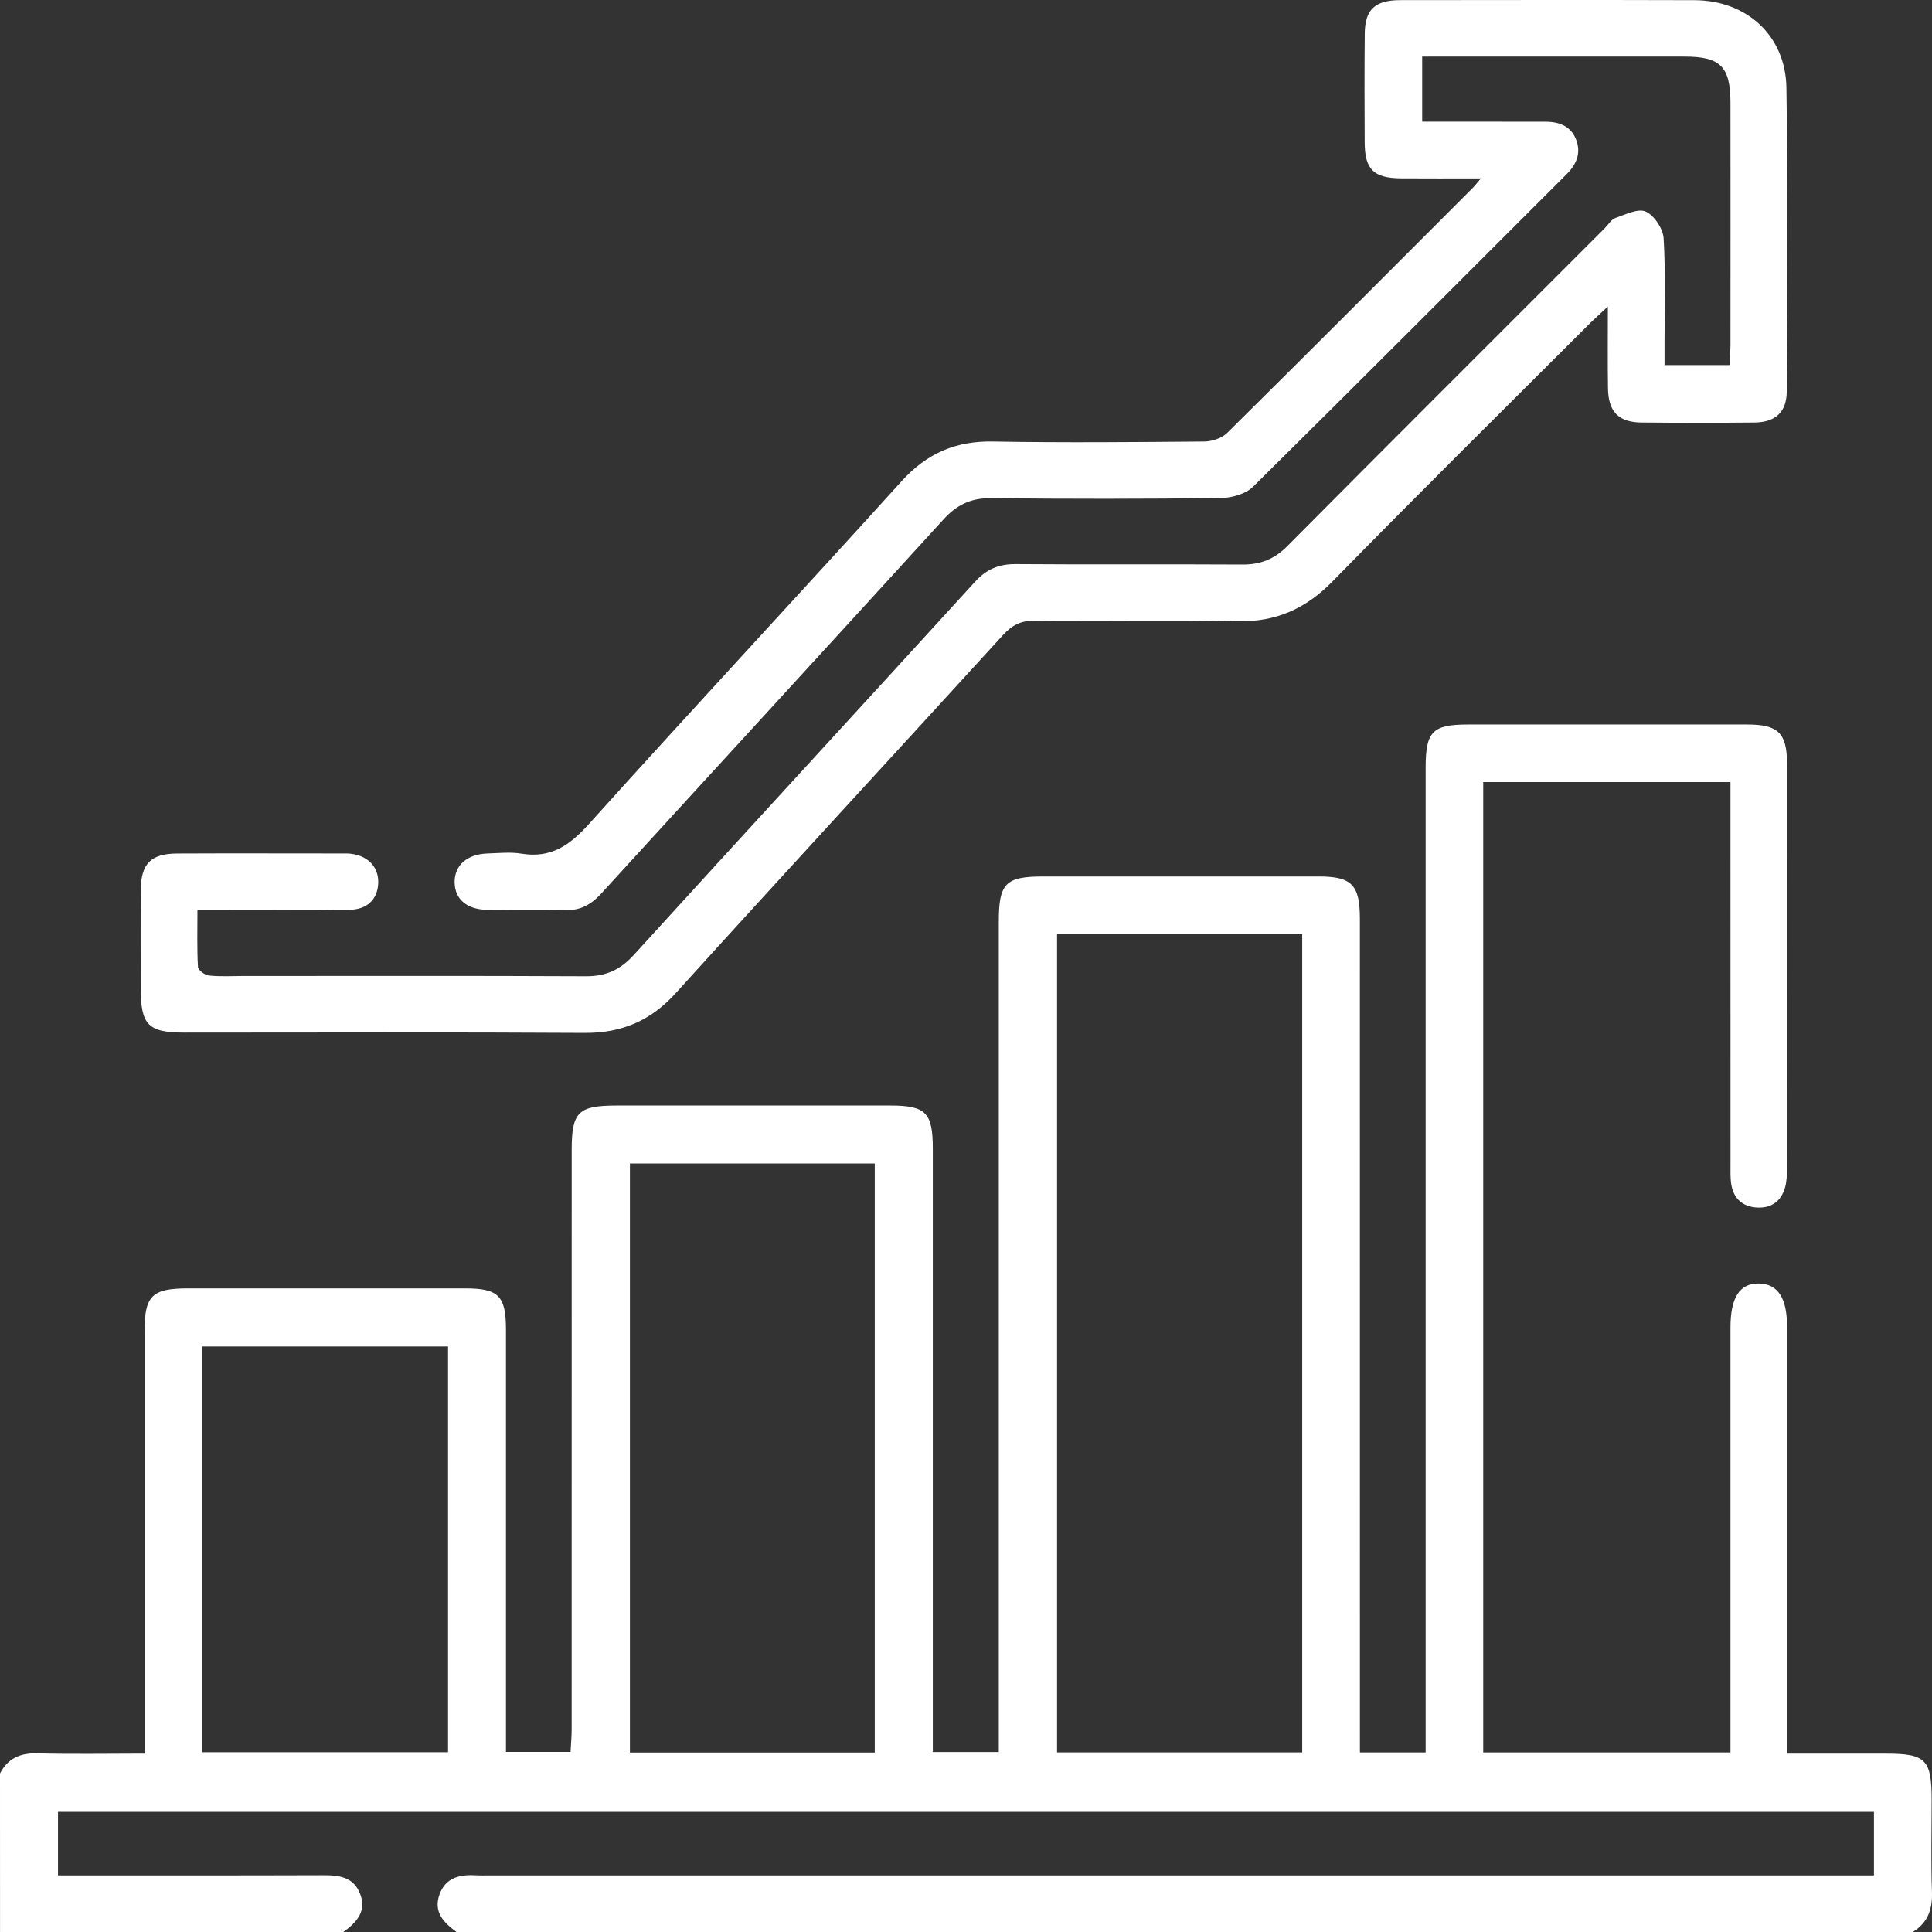
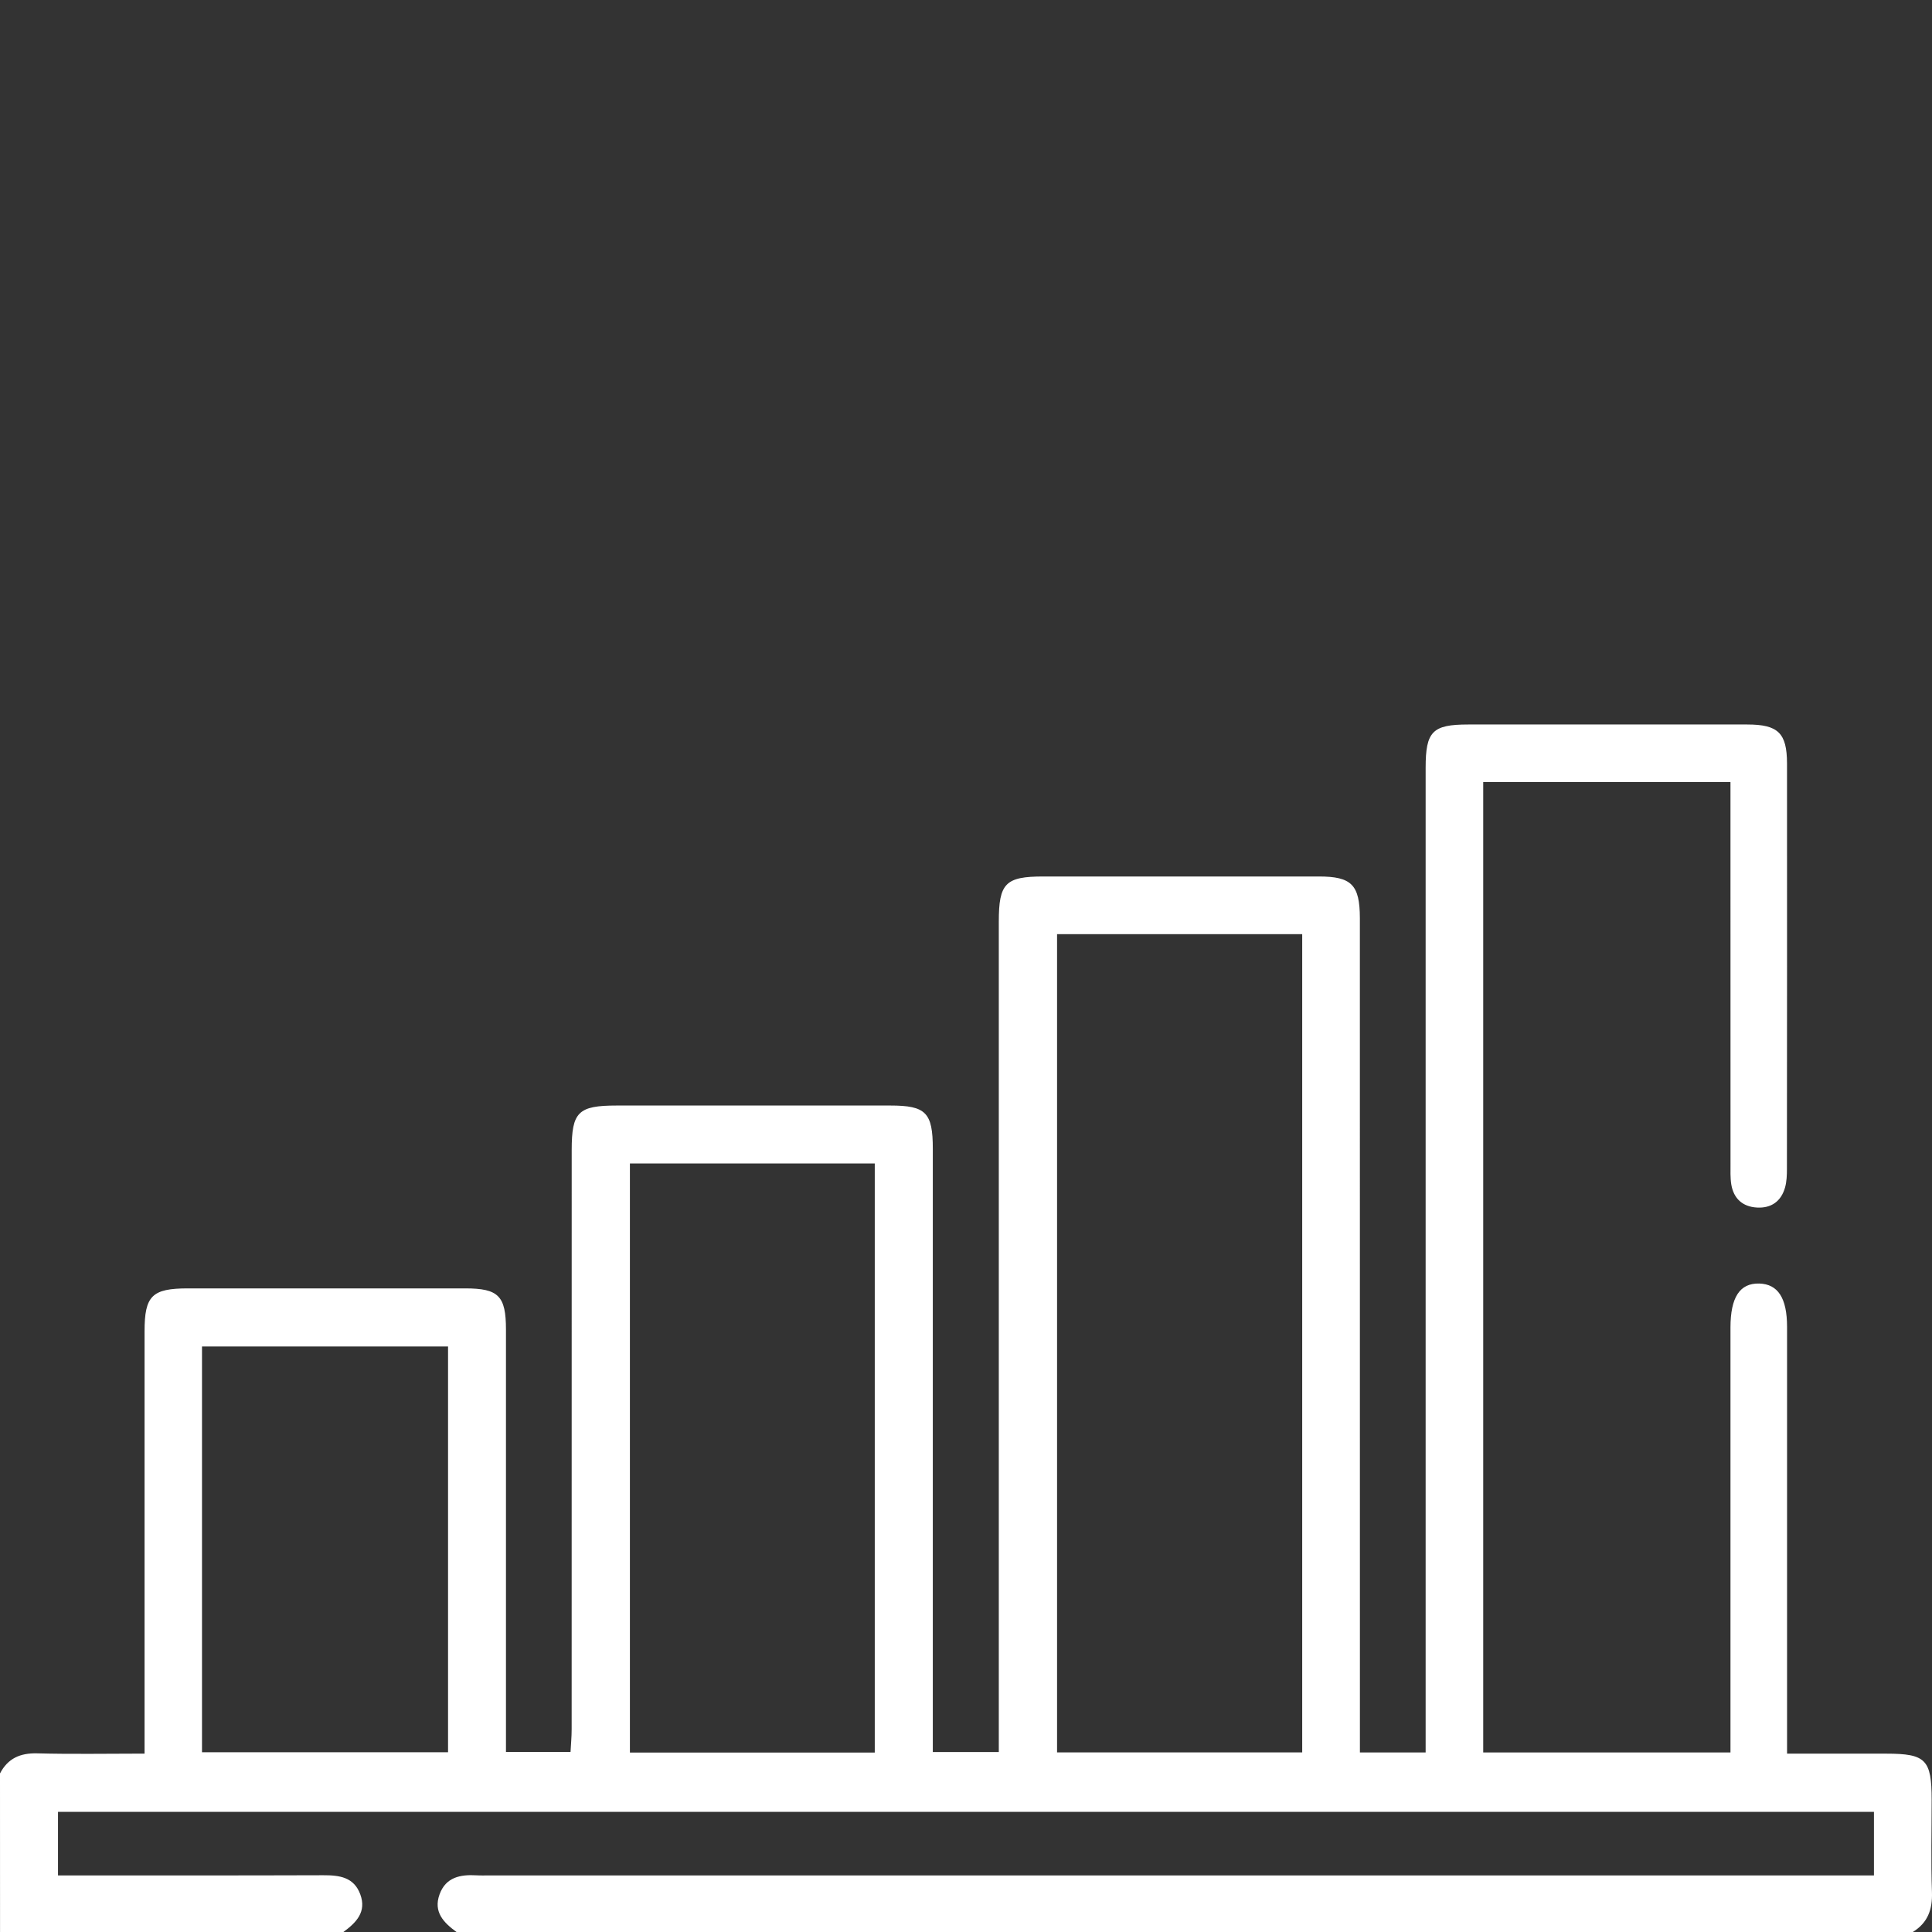
<svg xmlns="http://www.w3.org/2000/svg" width="45" height="45" viewBox="0 0 45 45" fill="none">
  <rect x="0" y="0" width="45" height="45" fill="#333333" stroke="none" />
-   <path d="M0 41.307C0.183 40.956 0.47 40.829 0.865 40.839C1.681 40.861 2.498 40.845 3.367 40.845C3.367 40.623 3.367 40.452 3.367 40.281C3.367 37.191 3.367 34.101 3.367 31.009C3.367 30.181 3.541 30.009 4.378 30.009C6.531 30.008 8.684 30.008 10.835 30.009C11.613 30.009 11.785 30.185 11.785 30.971C11.786 34.061 11.785 37.151 11.785 40.242C11.785 40.417 11.785 40.592 11.785 40.806C12.282 40.806 12.755 40.806 13.289 40.806C13.297 40.642 13.315 40.459 13.315 40.277C13.316 35.781 13.316 31.284 13.316 26.788C13.316 25.898 13.467 25.75 14.368 25.75C16.491 25.75 18.615 25.75 20.738 25.75C21.565 25.75 21.727 25.914 21.727 26.758C21.727 31.269 21.727 35.781 21.727 40.291C21.727 40.451 21.727 40.609 21.727 40.808C22.233 40.808 22.707 40.808 23.264 40.808C23.264 40.637 23.264 40.455 23.264 40.273C23.264 34.005 23.264 27.736 23.264 21.468C23.264 20.571 23.419 20.415 24.304 20.415C26.442 20.415 28.58 20.414 30.718 20.415C31.481 20.415 31.672 20.609 31.674 21.383C31.675 27.666 31.675 33.949 31.675 40.231C31.675 40.418 31.675 40.605 31.675 40.818C32.202 40.818 32.676 40.818 33.206 40.818C33.206 40.614 33.206 40.428 33.206 40.243C33.206 32.788 33.206 25.333 33.206 17.88C33.206 17.037 33.365 16.875 34.195 16.875C36.362 16.875 38.531 16.873 40.698 16.875C41.415 16.875 41.621 17.074 41.623 17.78C41.625 20.928 41.624 24.077 41.621 27.226C41.621 27.371 41.616 27.521 41.577 27.66C41.485 27.983 41.254 28.145 40.922 28.126C40.59 28.107 40.38 27.919 40.325 27.588C40.3 27.431 40.307 27.267 40.307 27.106C40.306 24.323 40.306 21.54 40.306 18.758C40.306 18.585 40.306 18.414 40.306 18.216C38.363 18.216 36.468 18.216 34.547 18.216C34.547 25.752 34.547 33.272 34.547 40.818C36.46 40.818 38.354 40.818 40.306 40.818C40.306 40.621 40.306 40.45 40.306 40.278C40.306 37.276 40.306 34.273 40.306 31.271C40.306 31.154 40.306 31.037 40.306 30.92C40.307 30.216 40.523 29.885 40.975 29.896C41.413 29.908 41.624 30.235 41.624 30.906C41.624 34.026 41.624 37.145 41.624 40.265C41.624 40.439 41.624 40.613 41.624 40.846C42.421 40.846 43.178 40.846 43.935 40.846C44.856 40.846 44.992 40.986 44.992 41.921C44.992 42.638 44.974 43.356 44.999 44.074C45.013 44.478 44.9 44.786 44.553 45C33.247 45 21.941 45 10.633 45C10.335 44.783 10.089 44.534 10.238 44.124C10.384 43.721 10.724 43.658 11.101 43.68C11.203 43.686 11.306 43.682 11.408 43.682C21.968 43.682 32.527 43.682 43.087 43.682C43.272 43.682 43.456 43.682 43.648 43.682C43.648 43.153 43.648 42.678 43.648 42.201C29.529 42.201 15.437 42.201 1.351 42.201C1.351 42.712 1.351 43.186 1.351 43.682C3.431 43.682 5.481 43.685 7.53 43.678C7.905 43.677 8.244 43.72 8.392 44.124C8.543 44.534 8.295 44.783 7.998 45C5.343 45 2.687 45 0.001 45C0 43.767 0 42.537 0 41.307ZM30.331 21.759C28.39 21.759 26.509 21.759 24.621 21.759C24.621 28.13 24.621 34.47 24.621 40.817C26.541 40.817 28.423 40.817 30.331 40.817C30.331 34.456 30.331 28.123 30.331 21.759ZM20.375 40.821C20.375 36.229 20.375 31.662 20.375 27.1C18.447 27.1 16.555 27.1 14.672 27.1C14.672 31.69 14.672 36.248 14.672 40.821C16.591 40.821 18.472 40.821 20.375 40.821ZM4.705 40.813C6.649 40.813 8.543 40.813 10.436 40.813C10.436 37.644 10.436 34.506 10.436 31.362C8.512 31.362 6.619 31.362 4.705 31.362C4.705 34.521 4.705 37.647 4.705 40.813Z" fill="white" />
-   <path d="M34.493 4.155C33.804 4.155 33.222 4.159 32.641 4.154C31.998 4.15 31.79 3.951 31.786 3.325C31.782 2.475 31.779 1.627 31.788 0.777C31.793 0.221 32.028 0.004 32.614 0.003C34.898 0.001 37.183 -0.003 39.468 0.004C40.681 0.008 41.59 0.828 41.609 2.042C41.646 4.4 41.627 6.758 41.617 9.116C41.614 9.599 41.353 9.836 40.867 9.841C39.989 9.85 39.109 9.849 38.23 9.841C37.702 9.836 37.462 9.591 37.453 9.05C37.444 8.451 37.45 7.852 37.45 7.142C37.273 7.306 37.161 7.404 37.055 7.508C35.045 9.517 33.023 11.513 31.036 13.543C30.408 14.185 29.712 14.49 28.814 14.471C27.248 14.438 25.68 14.471 24.114 14.455C23.788 14.451 23.576 14.556 23.36 14.793C20.824 17.575 18.27 20.339 15.743 23.128C15.158 23.775 14.484 24.063 13.617 24.058C10.512 24.039 7.407 24.051 4.304 24.051C3.449 24.051 3.279 23.877 3.278 23.016C3.276 22.254 3.273 21.493 3.279 20.731C3.285 20.112 3.515 19.882 4.136 19.88C5.409 19.874 6.684 19.879 7.958 19.879C8.031 19.879 8.105 19.876 8.178 19.886C8.587 19.938 8.831 20.211 8.809 20.588C8.788 20.953 8.547 21.187 8.136 21.191C7.141 21.202 6.144 21.196 5.149 21.196C4.989 21.196 4.83 21.196 4.599 21.196C4.599 21.656 4.587 22.091 4.611 22.523C4.616 22.597 4.771 22.712 4.866 22.722C5.127 22.75 5.392 22.733 5.656 22.733C8.322 22.733 10.987 22.726 13.653 22.739C14.115 22.741 14.449 22.587 14.761 22.244C17.403 19.342 20.062 16.455 22.706 13.555C22.977 13.256 23.267 13.135 23.664 13.139C25.421 13.153 27.179 13.138 28.936 13.149C29.36 13.152 29.684 13.023 29.987 12.717C32.443 10.244 34.911 7.783 37.375 5.318C37.459 5.234 37.528 5.112 37.627 5.077C37.859 4.996 38.156 4.847 38.333 4.928C38.532 5.019 38.735 5.327 38.749 5.552C38.798 6.37 38.769 7.191 38.77 8.012C38.77 8.168 38.77 8.325 38.77 8.503C39.298 8.503 39.775 8.503 40.285 8.503C40.293 8.345 40.304 8.202 40.306 8.06C40.307 6.171 40.308 4.281 40.306 2.392C40.304 1.551 40.072 1.318 39.238 1.318C37.35 1.317 35.459 1.318 33.571 1.318C33.429 1.318 33.285 1.318 33.125 1.318C33.125 1.831 33.125 2.295 33.125 2.833C33.528 2.833 33.932 2.833 34.335 2.833C34.891 2.833 35.448 2.833 36.004 2.835C36.322 2.835 36.592 2.942 36.711 3.253C36.827 3.556 36.728 3.818 36.497 4.049C34.061 6.48 31.634 8.92 29.185 11.338C29.014 11.507 28.692 11.596 28.439 11.6C26.653 11.622 24.866 11.623 23.079 11.603C22.612 11.599 22.283 11.759 21.974 12.1C19.32 15.013 16.653 17.911 13.997 20.82C13.762 21.077 13.511 21.21 13.157 21.2C12.557 21.181 11.956 21.2 11.357 21.192C10.87 21.188 10.589 20.941 10.589 20.542C10.59 20.15 10.881 19.894 11.359 19.879C11.622 19.871 11.892 19.841 12.149 19.884C12.832 19.995 13.27 19.69 13.717 19.193C16.127 16.515 18.582 13.879 21 11.208C21.586 10.561 22.259 10.268 23.126 10.284C24.766 10.313 26.406 10.298 28.047 10.284C28.229 10.283 28.458 10.207 28.584 10.083C30.489 8.199 32.382 6.3 34.275 4.404C34.325 4.359 34.369 4.301 34.493 4.155Z" fill="white" />
+   <path d="M0 41.307C0.183 40.956 0.47 40.829 0.865 40.839C1.681 40.861 2.498 40.845 3.367 40.845C3.367 37.191 3.367 34.101 3.367 31.009C3.367 30.181 3.541 30.009 4.378 30.009C6.531 30.008 8.684 30.008 10.835 30.009C11.613 30.009 11.785 30.185 11.785 30.971C11.786 34.061 11.785 37.151 11.785 40.242C11.785 40.417 11.785 40.592 11.785 40.806C12.282 40.806 12.755 40.806 13.289 40.806C13.297 40.642 13.315 40.459 13.315 40.277C13.316 35.781 13.316 31.284 13.316 26.788C13.316 25.898 13.467 25.75 14.368 25.75C16.491 25.75 18.615 25.75 20.738 25.75C21.565 25.75 21.727 25.914 21.727 26.758C21.727 31.269 21.727 35.781 21.727 40.291C21.727 40.451 21.727 40.609 21.727 40.808C22.233 40.808 22.707 40.808 23.264 40.808C23.264 40.637 23.264 40.455 23.264 40.273C23.264 34.005 23.264 27.736 23.264 21.468C23.264 20.571 23.419 20.415 24.304 20.415C26.442 20.415 28.58 20.414 30.718 20.415C31.481 20.415 31.672 20.609 31.674 21.383C31.675 27.666 31.675 33.949 31.675 40.231C31.675 40.418 31.675 40.605 31.675 40.818C32.202 40.818 32.676 40.818 33.206 40.818C33.206 40.614 33.206 40.428 33.206 40.243C33.206 32.788 33.206 25.333 33.206 17.88C33.206 17.037 33.365 16.875 34.195 16.875C36.362 16.875 38.531 16.873 40.698 16.875C41.415 16.875 41.621 17.074 41.623 17.78C41.625 20.928 41.624 24.077 41.621 27.226C41.621 27.371 41.616 27.521 41.577 27.66C41.485 27.983 41.254 28.145 40.922 28.126C40.59 28.107 40.38 27.919 40.325 27.588C40.3 27.431 40.307 27.267 40.307 27.106C40.306 24.323 40.306 21.54 40.306 18.758C40.306 18.585 40.306 18.414 40.306 18.216C38.363 18.216 36.468 18.216 34.547 18.216C34.547 25.752 34.547 33.272 34.547 40.818C36.46 40.818 38.354 40.818 40.306 40.818C40.306 40.621 40.306 40.45 40.306 40.278C40.306 37.276 40.306 34.273 40.306 31.271C40.306 31.154 40.306 31.037 40.306 30.92C40.307 30.216 40.523 29.885 40.975 29.896C41.413 29.908 41.624 30.235 41.624 30.906C41.624 34.026 41.624 37.145 41.624 40.265C41.624 40.439 41.624 40.613 41.624 40.846C42.421 40.846 43.178 40.846 43.935 40.846C44.856 40.846 44.992 40.986 44.992 41.921C44.992 42.638 44.974 43.356 44.999 44.074C45.013 44.478 44.9 44.786 44.553 45C33.247 45 21.941 45 10.633 45C10.335 44.783 10.089 44.534 10.238 44.124C10.384 43.721 10.724 43.658 11.101 43.68C11.203 43.686 11.306 43.682 11.408 43.682C21.968 43.682 32.527 43.682 43.087 43.682C43.272 43.682 43.456 43.682 43.648 43.682C43.648 43.153 43.648 42.678 43.648 42.201C29.529 42.201 15.437 42.201 1.351 42.201C1.351 42.712 1.351 43.186 1.351 43.682C3.431 43.682 5.481 43.685 7.53 43.678C7.905 43.677 8.244 43.72 8.392 44.124C8.543 44.534 8.295 44.783 7.998 45C5.343 45 2.687 45 0.001 45C0 43.767 0 42.537 0 41.307ZM30.331 21.759C28.39 21.759 26.509 21.759 24.621 21.759C24.621 28.13 24.621 34.47 24.621 40.817C26.541 40.817 28.423 40.817 30.331 40.817C30.331 34.456 30.331 28.123 30.331 21.759ZM20.375 40.821C20.375 36.229 20.375 31.662 20.375 27.1C18.447 27.1 16.555 27.1 14.672 27.1C14.672 31.69 14.672 36.248 14.672 40.821C16.591 40.821 18.472 40.821 20.375 40.821ZM4.705 40.813C6.649 40.813 8.543 40.813 10.436 40.813C10.436 37.644 10.436 34.506 10.436 31.362C8.512 31.362 6.619 31.362 4.705 31.362C4.705 34.521 4.705 37.647 4.705 40.813Z" fill="white" />
</svg>